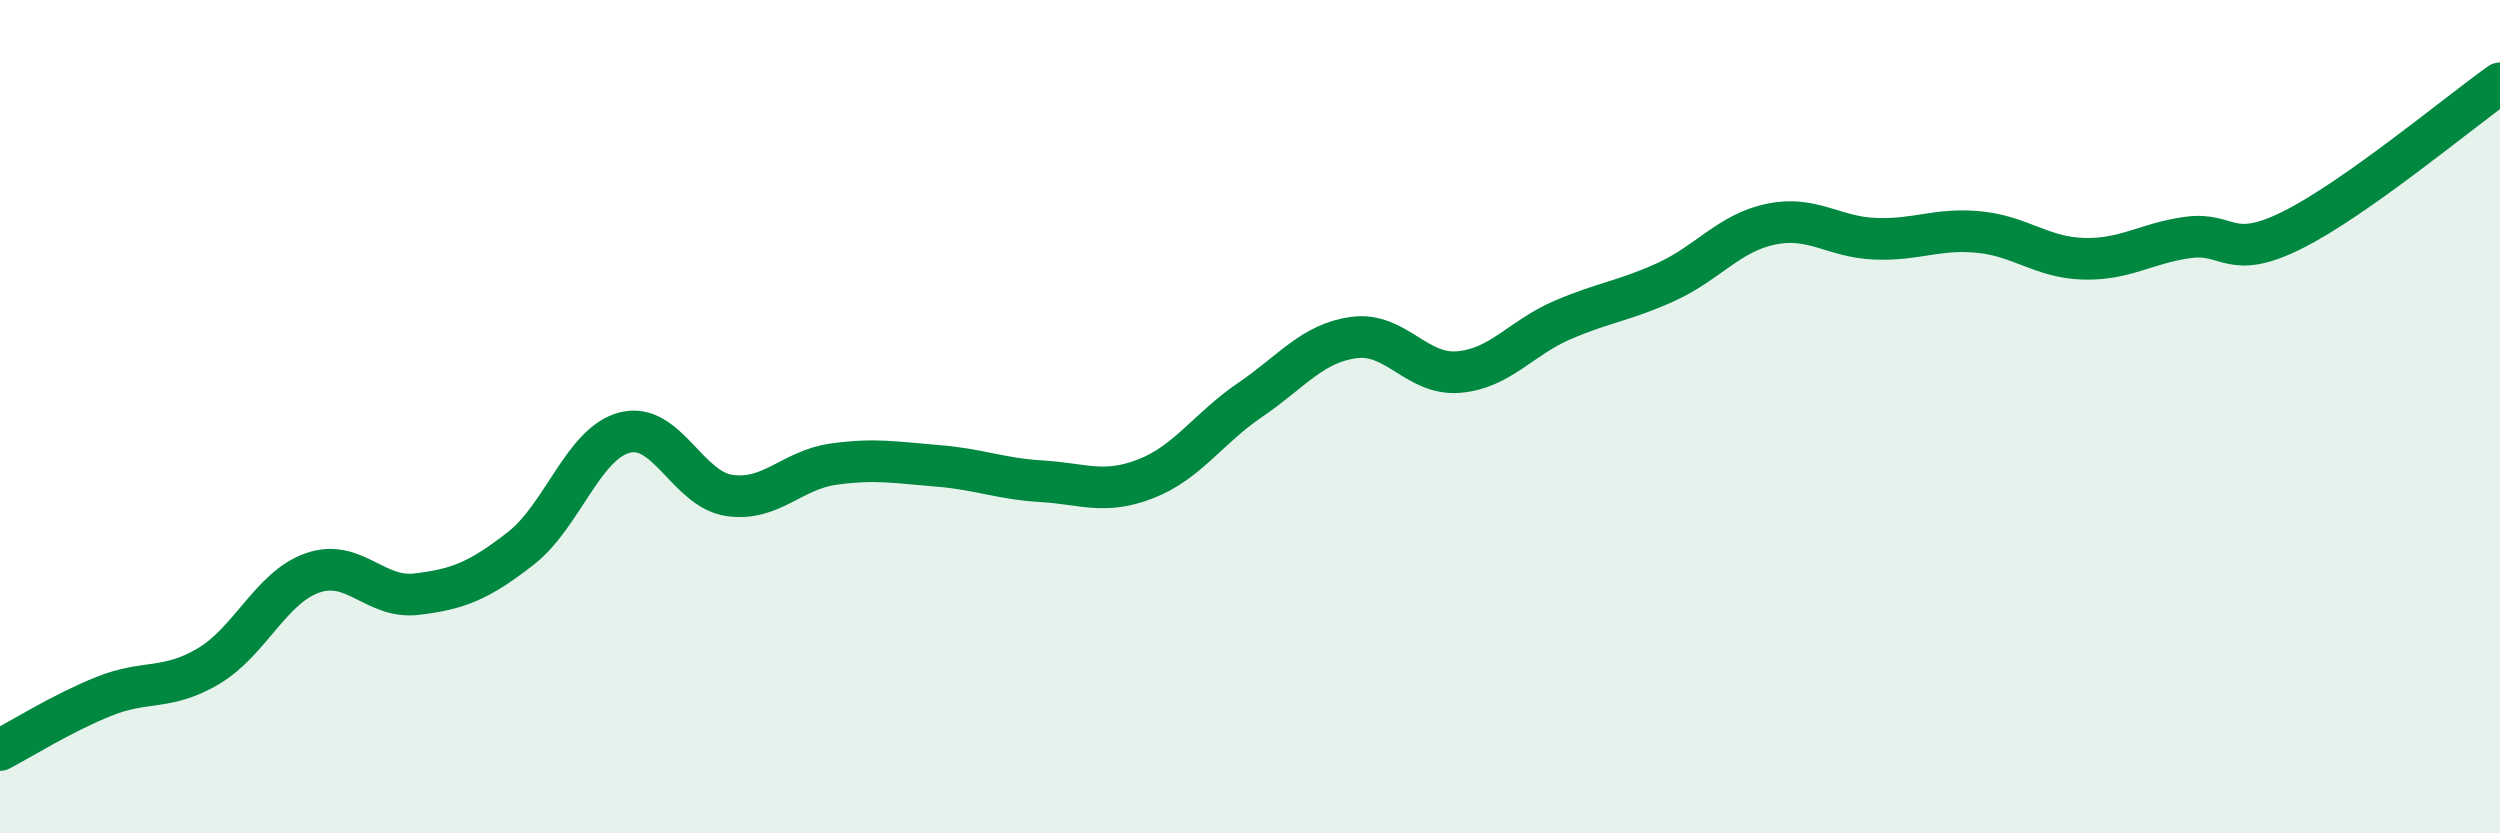
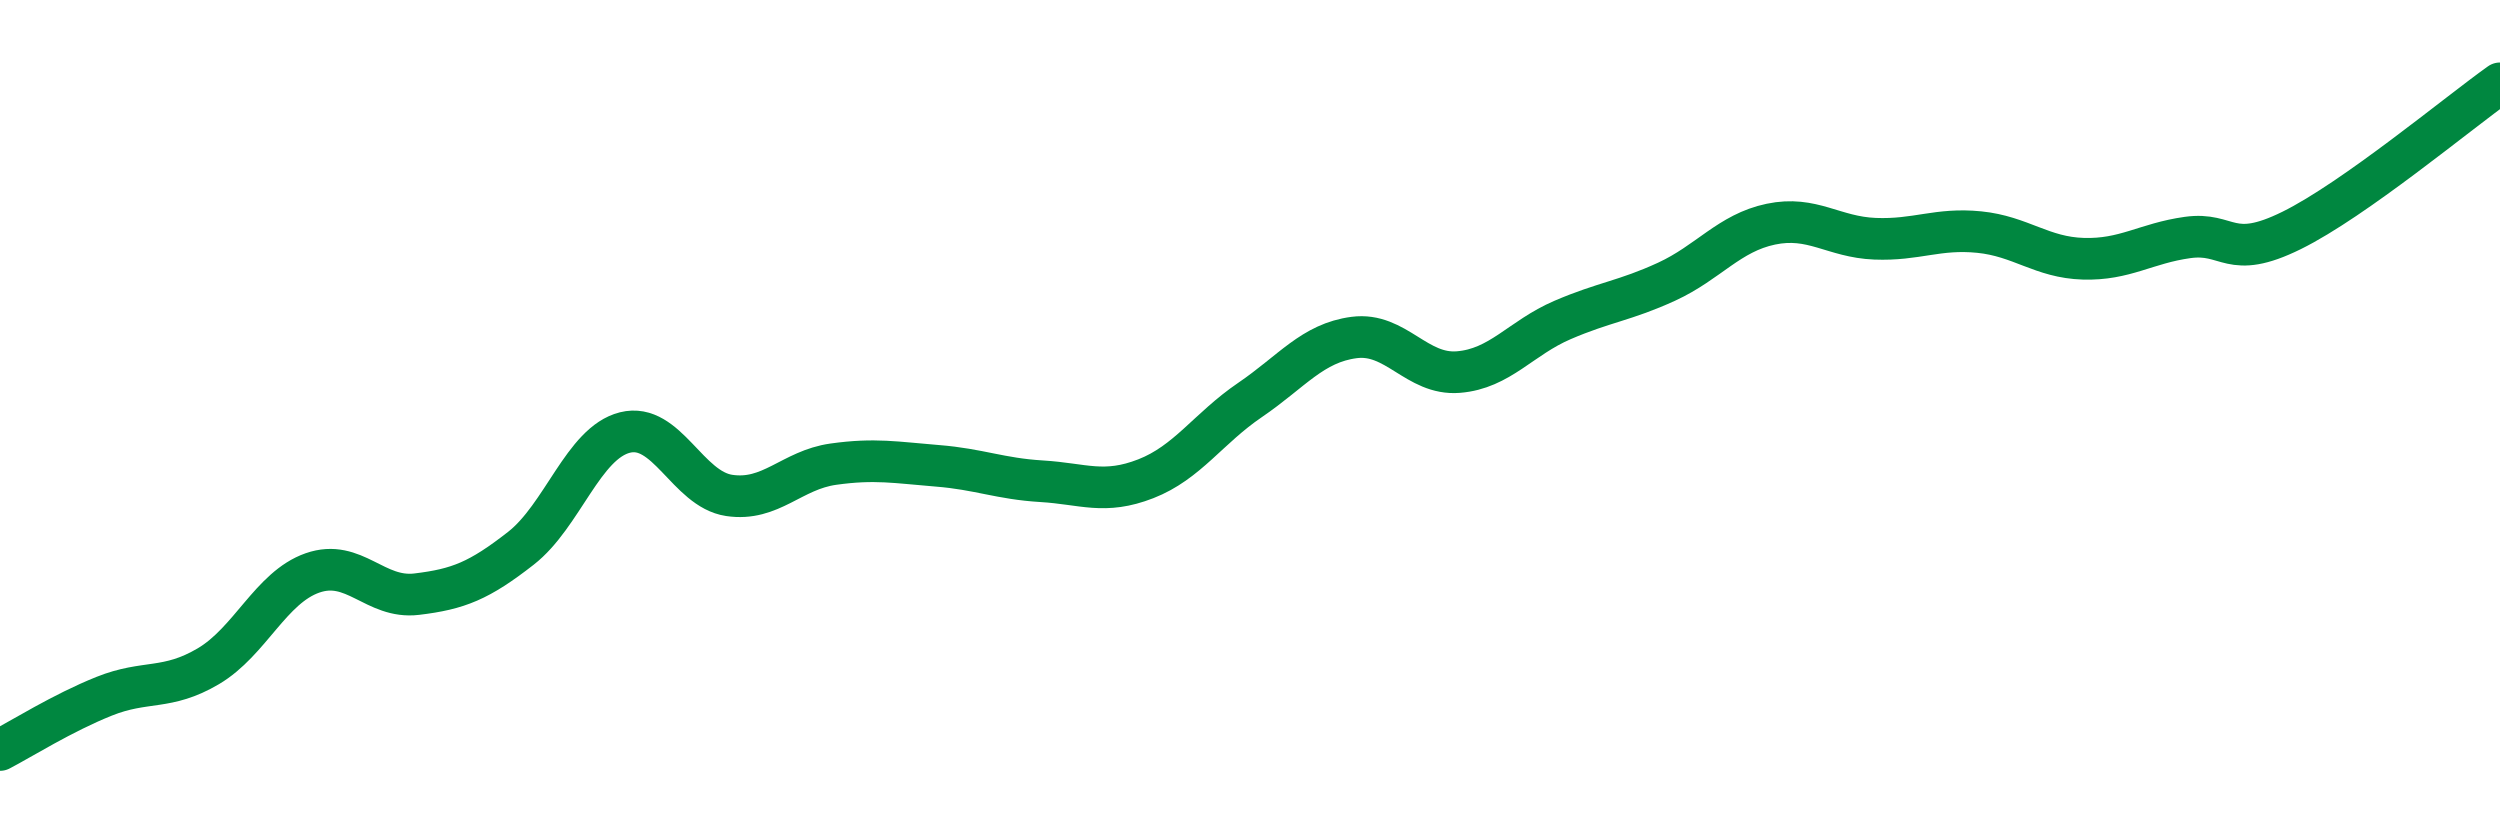
<svg xmlns="http://www.w3.org/2000/svg" width="60" height="20" viewBox="0 0 60 20">
-   <path d="M 0,18 C 0.5,17.74 1.5,17.11 2.5,16.71 C 3.5,16.31 4,16.58 5,15.99 C 6,15.4 6.5,14.1 7.5,13.75 C 8.5,13.4 9,14.38 10,14.26 C 11,14.14 11.5,13.94 12.5,13.16 C 13.5,12.38 14,10.63 15,10.38 C 16,10.13 16.5,11.74 17.5,11.89 C 18.5,12.04 19,11.28 20,11.14 C 21,11 21.5,11.1 22.5,11.18 C 23.5,11.26 24,11.49 25,11.55 C 26,11.61 26.5,11.88 27.5,11.49 C 28.5,11.1 29,10.28 30,9.6 C 31,8.92 31.5,8.23 32.5,8.1 C 33.5,7.97 34,9.01 35,8.93 C 36,8.85 36.5,8.11 37.5,7.68 C 38.5,7.25 39,7.22 40,6.76 C 41,6.3 41.5,5.59 42.5,5.38 C 43.5,5.17 44,5.69 45,5.73 C 46,5.77 46.5,5.47 47.5,5.57 C 48.5,5.67 49,6.18 50,6.21 C 51,6.24 51.5,5.84 52.5,5.7 C 53.5,5.56 53.5,6.27 55,5.53 C 56.5,4.79 59,2.71 60,2L60 20L0 20Z" fill="#008740" opacity="0.1" stroke-linecap="round" stroke-linejoin="round" />
  <path d="M 0,18 C 0.5,17.74 1.5,17.11 2.5,16.71 C 3.5,16.31 4,16.58 5,15.99 C 6,15.4 6.5,14.1 7.5,13.75 C 8.5,13.4 9,14.38 10,14.26 C 11,14.14 11.5,13.94 12.5,13.16 C 13.5,12.38 14,10.63 15,10.38 C 16,10.13 16.5,11.74 17.5,11.89 C 18.5,12.04 19,11.28 20,11.14 C 21,11 21.5,11.1 22.5,11.18 C 23.5,11.26 24,11.49 25,11.55 C 26,11.61 26.5,11.88 27.5,11.49 C 28.5,11.1 29,10.28 30,9.6 C 31,8.92 31.5,8.23 32.5,8.1 C 33.5,7.97 34,9.01 35,8.93 C 36,8.85 36.5,8.11 37.5,7.68 C 38.5,7.25 39,7.22 40,6.76 C 41,6.3 41.5,5.59 42.5,5.38 C 43.5,5.17 44,5.69 45,5.73 C 46,5.77 46.5,5.47 47.5,5.57 C 48.5,5.67 49,6.18 50,6.21 C 51,6.24 51.5,5.84 52.5,5.7 C 53.5,5.56 53.5,6.27 55,5.53 C 56.5,4.79 59,2.71 60,2" stroke="#008740" stroke-width="1" fill="none" stroke-linecap="round" stroke-linejoin="round" />
</svg>